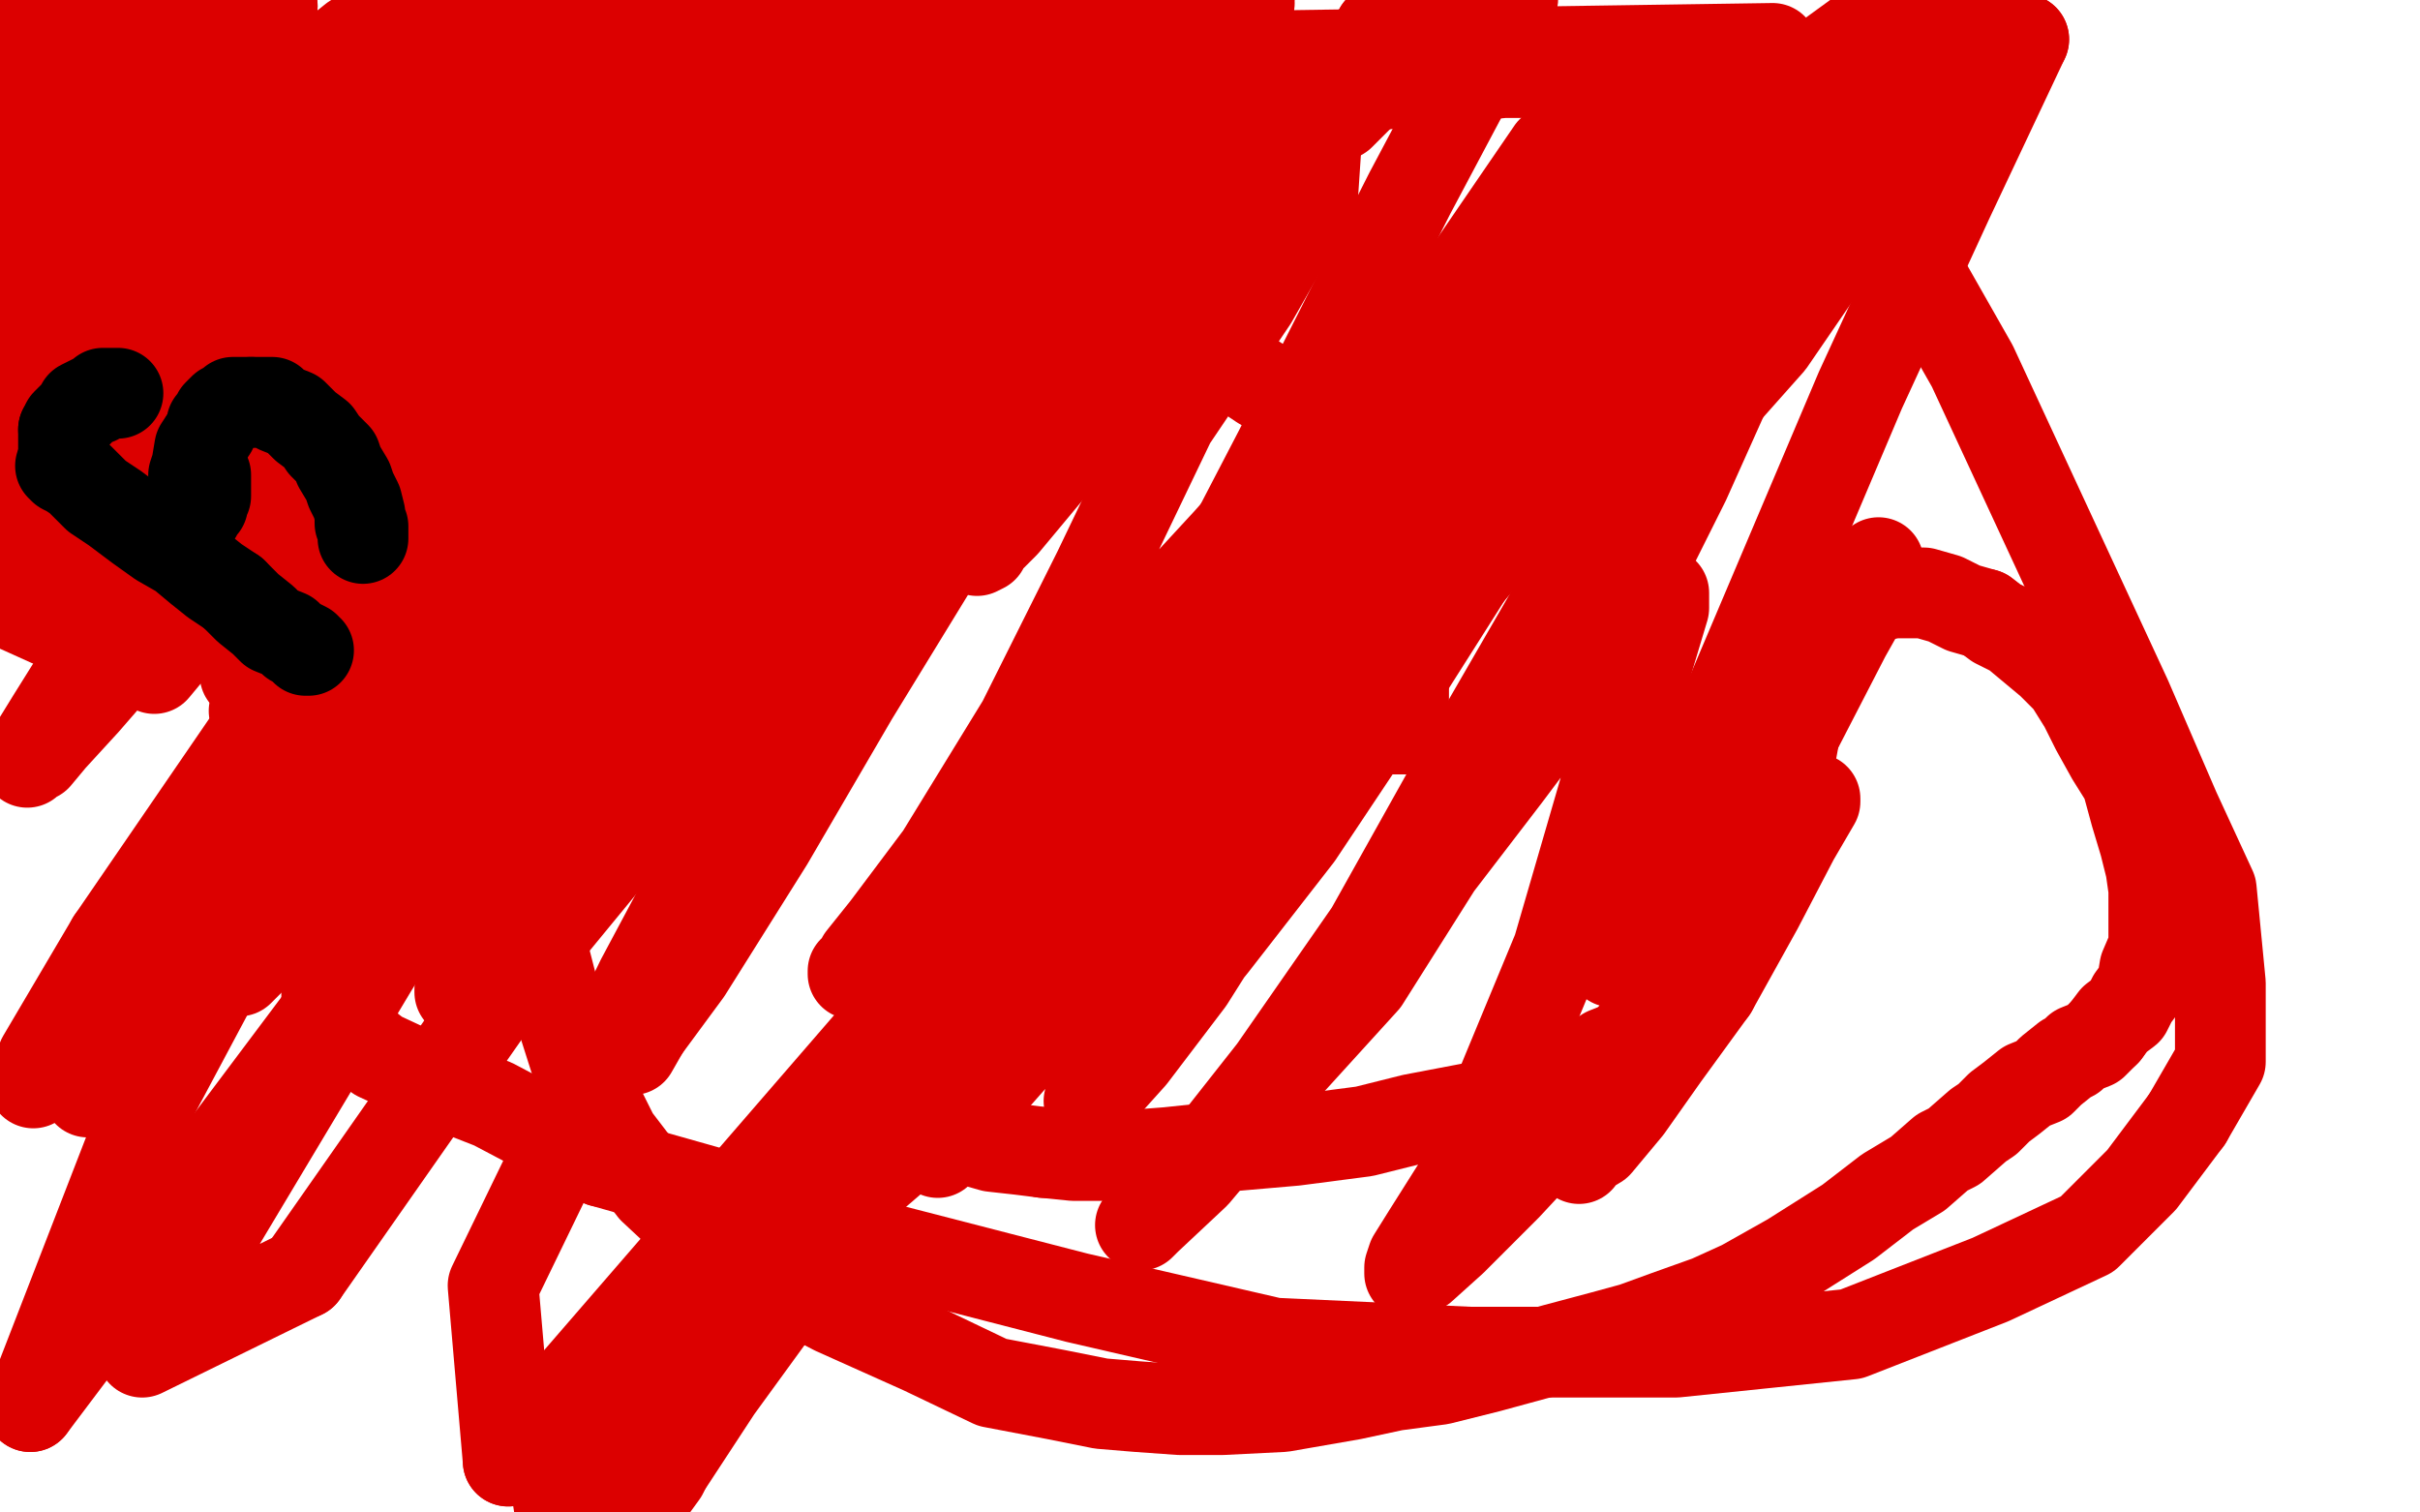
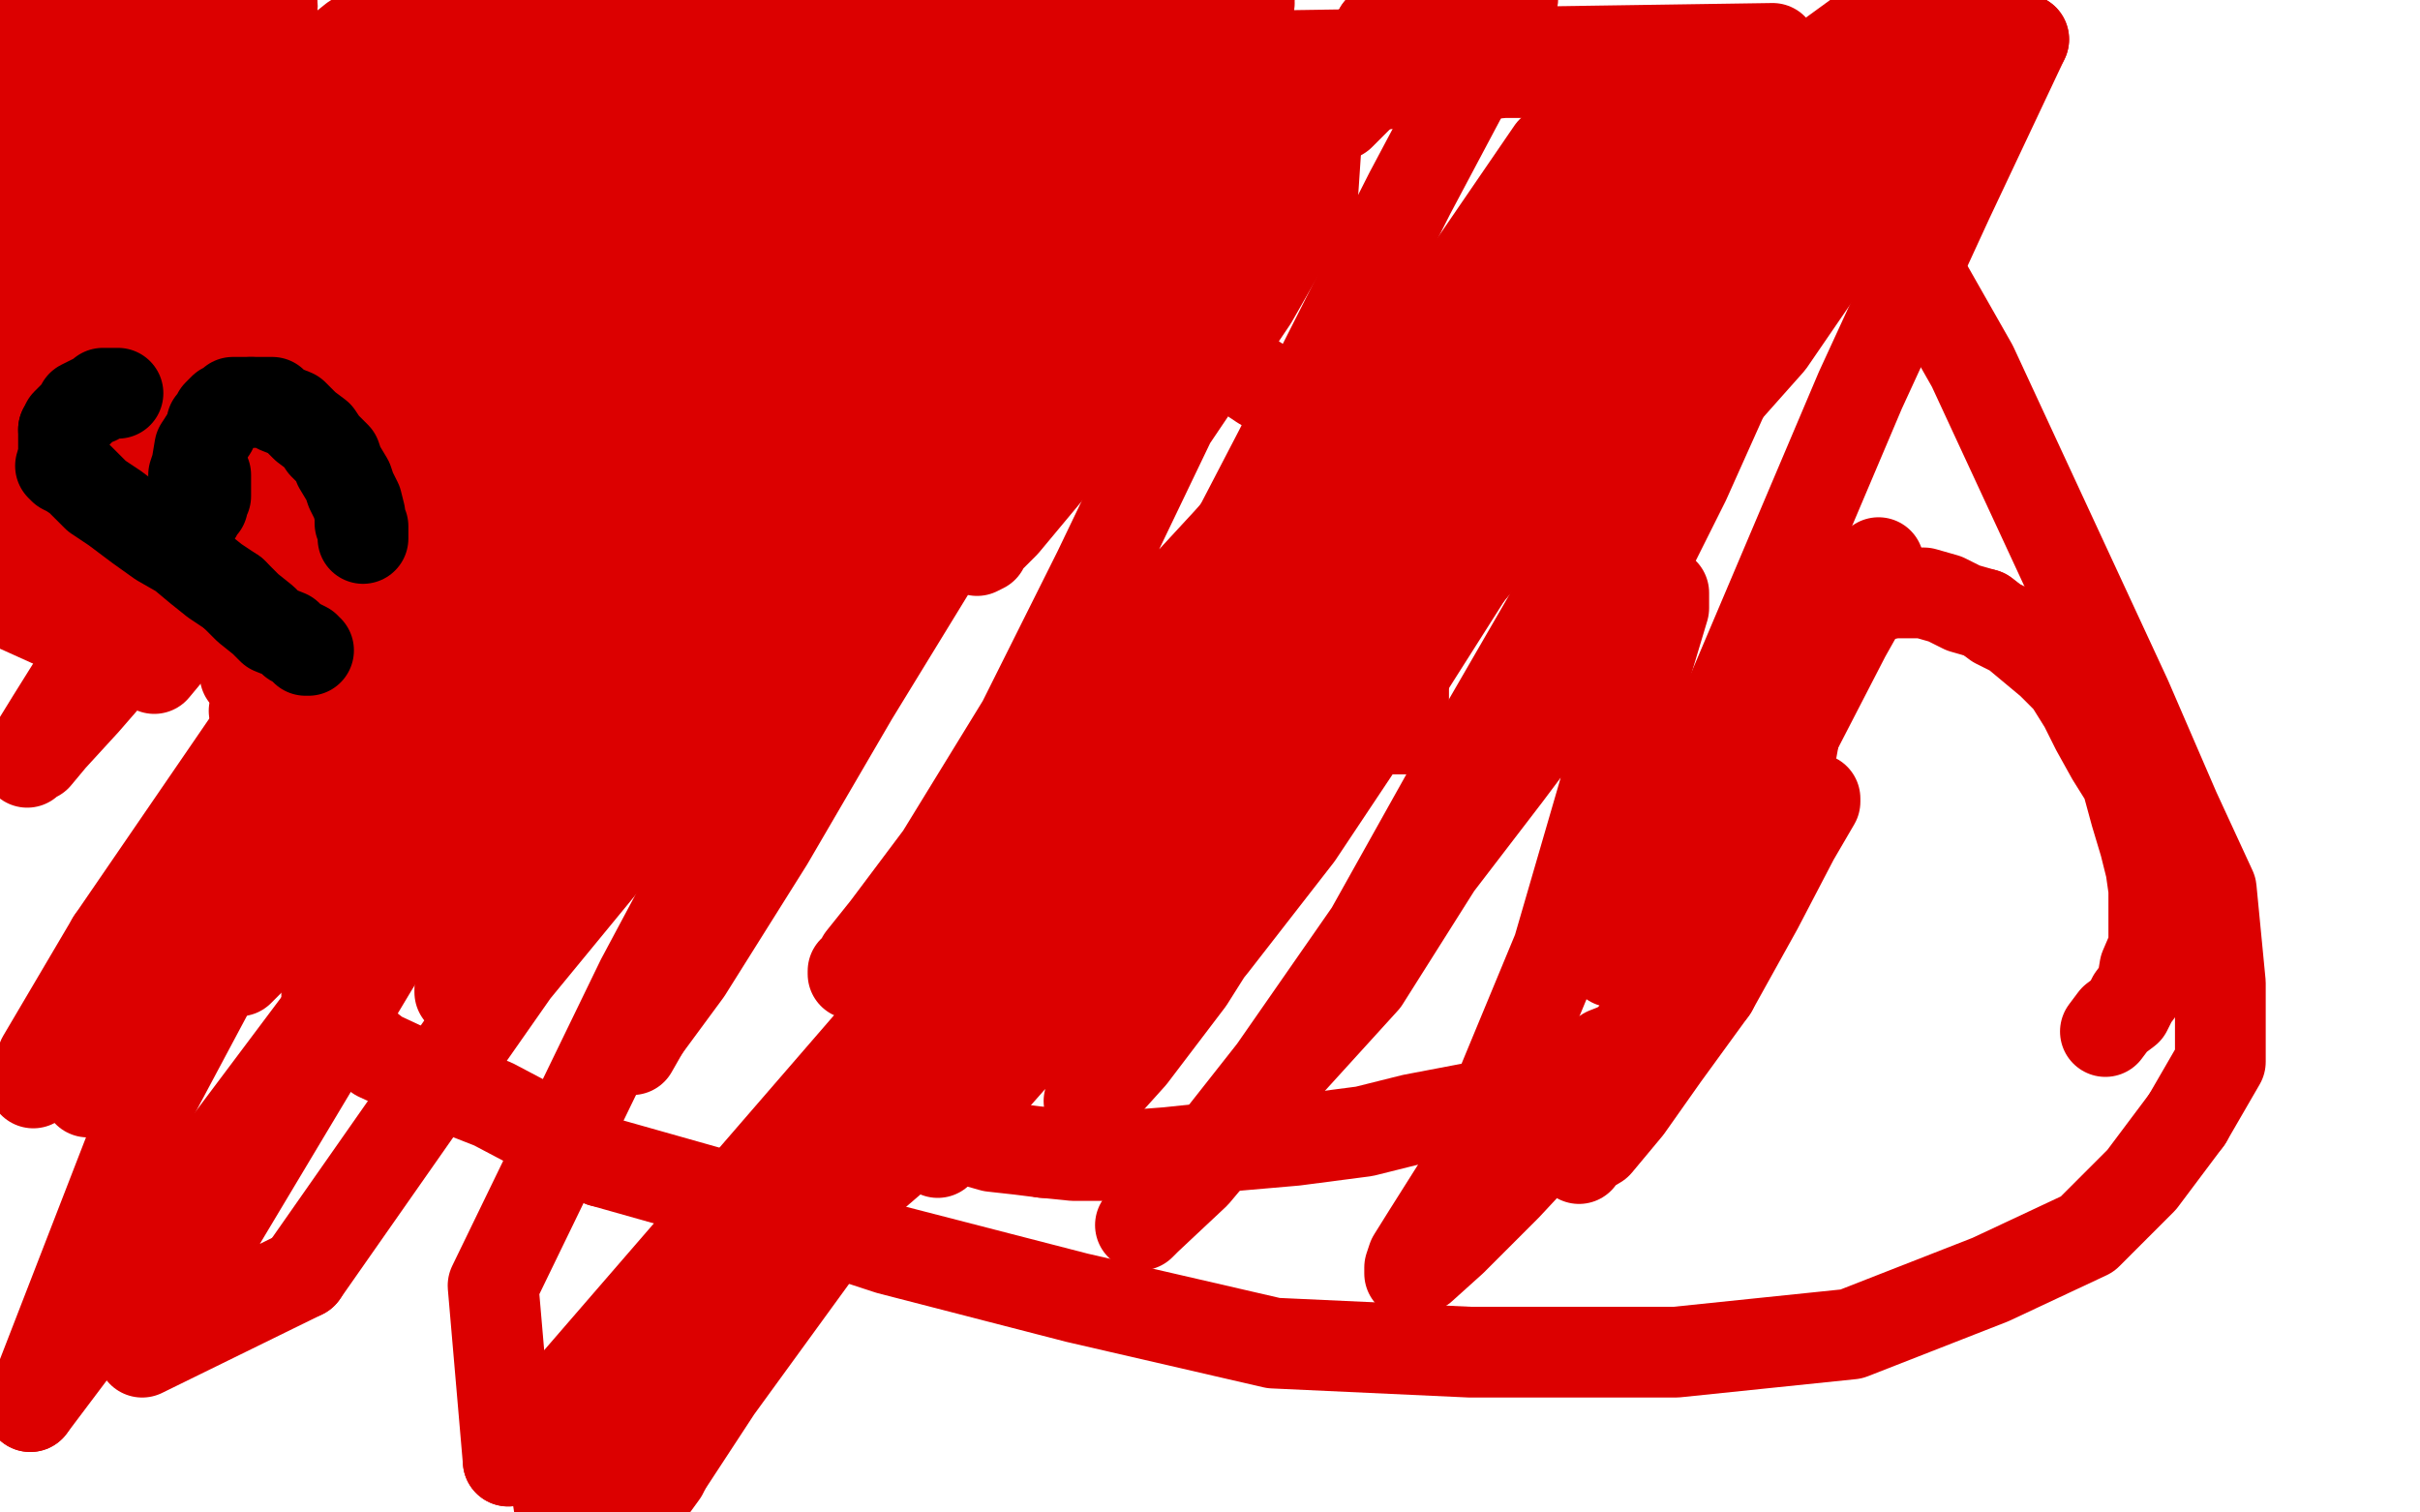
<svg xmlns="http://www.w3.org/2000/svg" width="800" height="500" version="1.1" style="stroke-antialiasing: false">
  <desc>This SVG has been created on https://colorillo.com/</desc>
  <rect x="0" y="0" width="800" height="500" style="fill: rgb(255,255,255); stroke-width:0" />
  <polyline points="98,159 98,158 98,157 98,156 98,155 99,154 99,153 100,153" style="fill: none; stroke: #dc0000; stroke-width: 30; stroke-linejoin: round; stroke-linecap: round; stroke-antialiasing: false; stroke-antialias: 0; opacity: 1.0" />
  <polyline points="99,159 98,159 98,159" style="fill: none; stroke: #dc0000; stroke-width: 30; stroke-linejoin: round; stroke-linecap: round; stroke-antialiasing: false; stroke-antialias: 0; opacity: 1.0" />
  <polyline points="100,153 100,152 101,151 101,150 102,149 103,148 104,146 105,146 106,145 107,144 108,142 110,142 111,140 112,140 114,138 117,136 119,134 121,132 123,130 127,128" style="fill: none; stroke: #dc0000; stroke-width: 30; stroke-linejoin: round; stroke-linecap: round; stroke-antialiasing: false; stroke-antialias: 0; opacity: 1.0" />
  <polyline points="146,114 148,113 150,111 154,110 156,108 161,106 171,104 183,101 193,98 201,97 209,96 214,95" style="fill: none; stroke: #dc0000; stroke-width: 30; stroke-linejoin: round; stroke-linecap: round; stroke-antialiasing: false; stroke-antialias: 0; opacity: 1.0" />
  <polyline points="251,93 256,93 266,93 275,93 284,93 294,94 302,94 309,95 316,96 320,97 324,97 331,99" style="fill: none; stroke: #dc0000; stroke-width: 30; stroke-linejoin: round; stroke-linecap: round; stroke-antialiasing: false; stroke-antialias: 0; opacity: 1.0" />
  <polyline points="331,99 338,100 342,101 347,102 352,103 358,104 365,107 376,110 383,112 390,114 395,116 398,117" style="fill: none; stroke: #dc0000; stroke-width: 30; stroke-linejoin: round; stroke-linecap: round; stroke-antialiasing: false; stroke-antialias: 0; opacity: 1.0" />
  <polyline points="214,95 219,95 224,94 227,93 230,93 233,93 236,93 238,93 241,93 245,93 248,93 251,93" style="fill: none; stroke: #dc0000; stroke-width: 30; stroke-linejoin: round; stroke-linecap: round; stroke-antialiasing: false; stroke-antialias: 0; opacity: 1.0" />
  <polyline points="398,117 405,120 411,123 417,127 422,130 428,135 433,140 435,144 439,147 442,151 444,156 447,163" style="fill: none; stroke: #dc0000; stroke-width: 30; stroke-linejoin: round; stroke-linecap: round; stroke-antialiasing: false; stroke-antialias: 0; opacity: 1.0" />
  <polyline points="464,241 463,241 462,241 461,241 460,241 459,241 458,241 457,241 456,241" style="fill: none; stroke: #dc0000; stroke-width: 30; stroke-linejoin: round; stroke-linecap: round; stroke-antialiasing: false; stroke-antialias: 0; opacity: 1.0" />
  <polyline points="461,201 461,204 462,209 462,212 463,220 464,226 464,231 464,235 464,239 464,241" style="fill: none; stroke: #dc0000; stroke-width: 30; stroke-linejoin: round; stroke-linecap: round; stroke-antialiasing: false; stroke-antialias: 0; opacity: 1.0" />
  <polyline points="456,241 455,241 454,241 453,241 452,241 451,241 450,241 447,241" style="fill: none; stroke: #dc0000; stroke-width: 30; stroke-linejoin: round; stroke-linecap: round; stroke-antialiasing: false; stroke-antialias: 0; opacity: 1.0" />
  <polyline points="447,163 450,169 453,173 454,178 456,182 457,185 457,188 459,192 460,195 461,197 461,199 461,201" style="fill: none; stroke: #dc0000; stroke-width: 30; stroke-linejoin: round; stroke-linecap: round; stroke-antialiasing: false; stroke-antialias: 0; opacity: 1.0" />
  <polyline points="447,241 445,241 444,242 443,242 440,242 439,242 438,242 436,242 434,243 432,243 430,243 429,244 427,245 425,245 424,246 423,246 422,246 421,246 420,247 419,247 417,247 415,249 414,250 412,251 410,252 409,252 407,253 406,253 405,255 403,255 401,256 399,257 397,259 395,260 392,260 391,261 390,263 387,263 386,264 384,265 382,267 378,269 373,272" style="fill: none; stroke: #dc0000; stroke-width: 30; stroke-linejoin: round; stroke-linecap: round; stroke-antialiasing: false; stroke-antialias: 0; opacity: 1.0" />
  <polyline points="328,303 327,305 325,307 322,311 321,312 318,313 317,315 315,318 313,320 312,322 309,323 307,326" style="fill: none; stroke: #dc0000; stroke-width: 30; stroke-linejoin: round; stroke-linecap: round; stroke-antialiasing: false; stroke-antialias: 0; opacity: 1.0" />
  <polyline points="351,286 350,286 347,288 346,289 344,290 342,291 340,292 339,294 337,295 333,298 331,301 328,303" style="fill: none; stroke: #dc0000; stroke-width: 30; stroke-linejoin: round; stroke-linecap: round; stroke-antialiasing: false; stroke-antialias: 0; opacity: 1.0" />
  <polyline points="307,326 305,329 303,331 302,333 298,338 297,340 294,342 294,344 292,346 291,349 288,352 287,353" style="fill: none; stroke: #dc0000; stroke-width: 30; stroke-linejoin: round; stroke-linecap: round; stroke-antialiasing: false; stroke-antialias: 0; opacity: 1.0" />
  <polyline points="127,128 129,126 131,125 132,123 135,122 136,121 138,120 141,118 142,117 143,116 146,115 146,114" style="fill: none; stroke: #dc0000; stroke-width: 30; stroke-linejoin: round; stroke-linecap: round; stroke-antialiasing: false; stroke-antialias: 0; opacity: 1.0" />
  <polyline points="373,272 370,275 368,276 364,278 363,279 362,280 359,281 357,282 356,283 354,284 352,285 351,286" style="fill: none; stroke: #dc0000; stroke-width: 30; stroke-linejoin: round; stroke-linecap: round; stroke-antialiasing: false; stroke-antialias: 0; opacity: 1.0" />
  <polyline points="500,362 513,358 521,355 531,348 541,344 548,339 555,334 561,329 565,323 569,317 574,309 579,298" style="fill: none; stroke: #dc0000; stroke-width: 30; stroke-linejoin: round; stroke-linecap: round; stroke-antialiasing: false; stroke-antialias: 0; opacity: 1.0" />
  <polyline points="287,353 285,355 285,357 284,357 283,358 283,360 287,361 292,364 297,367 303,369 308,371 314,374 321,377 328,379 337,380 345,381" style="fill: none; stroke: #dc0000; stroke-width: 30; stroke-linejoin: round; stroke-linecap: round; stroke-antialiasing: false; stroke-antialias: 0; opacity: 1.0" />
  <polyline points="579,298 584,282 588,266 591,255 593,244 595,233 599,225 601,219 603,213 606,209 608,205 611,202" style="fill: none; stroke: #dc0000; stroke-width: 30; stroke-linejoin: round; stroke-linecap: round; stroke-antialiasing: false; stroke-antialias: 0; opacity: 1.0" />
  <polyline points="345,381 355,382 363,382 373,382 386,381 405,379 428,377 451,374 467,370 488,366 500,362" style="fill: none; stroke: #dc0000; stroke-width: 30; stroke-linejoin: round; stroke-linecap: round; stroke-antialiasing: false; stroke-antialias: 0; opacity: 1.0" />
  <polyline points="656,203 660,206 666,209 672,214 678,219 684,225 689,233 693,241 698,250 703,258 706,269 709,279 711,287 712,294 712,301 712,305 712,313 709,320 708,326 705,330 703,334 699,337 696,341" style="fill: none; stroke: #dc0000; stroke-width: 30; stroke-linejoin: round; stroke-linecap: round; stroke-antialiasing: false; stroke-antialias: 0; opacity: 1.0" />
  <polyline points="611,202 614,200 615,199 618,198 621,197 626,196 629,196 633,196 636,196 643,198 649,201 656,203" style="fill: none; stroke: #dc0000; stroke-width: 30; stroke-linejoin: round; stroke-linecap: round; stroke-antialiasing: false; stroke-antialias: 0; opacity: 1.0" />
-   <polyline points="696,341 692,345 687,347 685,349 683,350 678,354 675,357 670,359 665,363 661,366 657,370 654,372 646,379 642,381 634,388 624,394 611,404 592,416 576,425 565,430 551,435 540,439 529,442 514,446 492,452 476,456 461,458 447,461 424,465 404,466 390,466 376,465 364,464 349,461 328,457 305,446 276,433 245,417 231,407 216,393 203,376 190,350 183,328 174,293 171,265 171,221 180,171 198,119 218,67 248,21" style="fill: none; stroke: #dc0000; stroke-width: 30; stroke-linejoin: round; stroke-linecap: round; stroke-antialiasing: false; stroke-antialias: 0; opacity: 1.0" />
  <polyline points="168,215 208,175 268,128 322,92 370,62 418,38 456,28 497,24 519,24 538,27 545,32 552,42" style="fill: none; stroke: #dc0000; stroke-width: 30; stroke-linejoin: round; stroke-linecap: round; stroke-antialiasing: false; stroke-antialias: 0; opacity: 1.0" />
  <polyline points="199,384 163,365 140,356 125,349 116,342 110,336 108,330 108,318 109,303 118,283 135,254 168,215" style="fill: none; stroke: #dc0000; stroke-width: 30; stroke-linejoin: round; stroke-linecap: round; stroke-antialiasing: false; stroke-antialias: 0; opacity: 1.0" />
  <polyline points="723,370 708,390 690,408 658,423 612,441 554,447 486,447 421,444 356,429 294,413 245,397 199,384" style="fill: none; stroke: #dc0000; stroke-width: 30; stroke-linejoin: round; stroke-linecap: round; stroke-antialiasing: false; stroke-antialias: 0; opacity: 1.0" />
  <polyline points="248,21 586,16 623,70 652,121 703,231 719,268 731,294 734,325 734,339 734,351 723,370" style="fill: none; stroke: #dc0000; stroke-width: 30; stroke-linejoin: round; stroke-linecap: round; stroke-antialiasing: false; stroke-antialias: 0; opacity: 1.0" />
  <polyline points="552,42 554,54 552,75 537,114 517,153 478,198 439,237 385,298 323,359 266,408 216,448 183,486" style="fill: none; stroke: #dc0000; stroke-width: 30; stroke-linejoin: round; stroke-linecap: round; stroke-antialiasing: false; stroke-antialias: 0; opacity: 1.0" />
  <polyline points="543,25 544,24 540,27 525,47 487,91 444,148 384,225 321,324 277,404 237,459 218,488" style="fill: none; stroke: #dc0000; stroke-width: 30; stroke-linejoin: round; stroke-linecap: round; stroke-antialiasing: false; stroke-antialias: 0; opacity: 1.0" />
  <polyline points="183,486 185,499 326,335 376,267 437,189 485,118 519,62 537,37 542,27 543,25" style="fill: none; stroke: #dc0000; stroke-width: 30; stroke-linejoin: round; stroke-linecap: round; stroke-antialiasing: false; stroke-antialias: 0; opacity: 1.0" />
  <polyline points="218,488 211,498 219,487 246,429 290,354 339,278 397,200 463,123 513,50 550,18 512,63 468,117 437,158 408,197 383,225 375,234 372,236 371,238 384,224 407,201 451,165 496,124 554,75 593,35 625,4" style="fill: none; stroke: #dc0000; stroke-width: 30; stroke-linejoin: round; stroke-linecap: round; stroke-antialiasing: false; stroke-antialias: 0; opacity: 1.0" />
  <polyline points="299,163 244,231 170,321 100,421" style="fill: none; stroke: #dc0000; stroke-width: 30; stroke-linejoin: round; stroke-linecap: round; stroke-antialiasing: false; stroke-antialias: 0; opacity: 1.0" />
  <polyline points="168,483 163,425 212,324 259,236 308,163 337,120 347,106 350,101 352,100 351,101 335,117 299,163" style="fill: none; stroke: #dc0000; stroke-width: 30; stroke-linejoin: round; stroke-linecap: round; stroke-antialiasing: false; stroke-antialias: 0; opacity: 1.0" />
  <polyline points="625,4 570,44 496,104 168,483" style="fill: none; stroke: #dc0000; stroke-width: 30; stroke-linejoin: round; stroke-linecap: round; stroke-antialiasing: false; stroke-antialias: 0; opacity: 1.0" />
  <polyline points="289,57 307,83 225,181 146,284 71,384 10,465" style="fill: none; stroke: #dc0000; stroke-width: 30; stroke-linejoin: round; stroke-linecap: round; stroke-antialiasing: false; stroke-antialias: 0; opacity: 1.0" />
  <polyline points="100,421 47,447 123,320 205,186 289,57" style="fill: none; stroke: #dc0000; stroke-width: 30; stroke-linejoin: round; stroke-linecap: round; stroke-antialiasing: false; stroke-antialias: 0; opacity: 1.0" />
  <polyline points="37,311 85,241 152,144 220,39 323,2 258,81 195,163 143,238 103,295 87,313 81,319 79,321 84,311 110,269 153,199 213,105 275,8 291,32 225,117 161,201 103,272 58,332 38,352 31,359 30,361 29,361 31,352 44,321" style="fill: none; stroke: #dc0000; stroke-width: 30; stroke-linejoin: round; stroke-linecap: round; stroke-antialiasing: false; stroke-antialias: 0; opacity: 1.0" />
  <polyline points="215,24 51,221 0,198 44,126 85,61" style="fill: none; stroke: #dc0000; stroke-width: 30; stroke-linejoin: round; stroke-linecap: round; stroke-antialiasing: false; stroke-antialias: 0; opacity: 1.0" />
  <polyline points="44,321 80,265 124,190 169,110 212,40 215,24" style="fill: none; stroke: #dc0000; stroke-width: 30; stroke-linejoin: round; stroke-linecap: round; stroke-antialiasing: false; stroke-antialias: 0; opacity: 1.0" />
  <polyline points="85,61 127,8 102,41 74,72 39,109 18,132 6,141 3,144 0,146 1,138 17,115 39,80 59,45 83,10 86,16" style="fill: none; stroke: #dc0000; stroke-width: 30; stroke-linejoin: round; stroke-linecap: round; stroke-antialiasing: false; stroke-antialias: 0; opacity: 1.0" />
  <polyline points="16,145 34,129 56,106 79,82 96,70 106,63 109,62 111,61 111,65 106,79 97,97" style="fill: none; stroke: #dc0000; stroke-width: 30; stroke-linejoin: round; stroke-linecap: round; stroke-antialiasing: false; stroke-antialias: 0; opacity: 1.0" />
  <polyline points="86,16 39,84 16,112 1,139 0,160 16,145" style="fill: none; stroke: #dc0000; stroke-width: 30; stroke-linejoin: round; stroke-linecap: round; stroke-antialiasing: false; stroke-antialias: 0; opacity: 1.0" />
  <polyline points="97,97 83,119 71,140 62,160 57,173 53,179 52,180 51,181 53,178 62,169" style="fill: none; stroke: #dc0000; stroke-width: 30; stroke-linejoin: round; stroke-linecap: round; stroke-antialiasing: false; stroke-antialias: 0; opacity: 1.0" />
  <polyline points="10,465 48,367 104,262 179,149 244,42 274,0 211,79 147,163 89,239 43,312 21,344 13,354 11,358 14,350 37,311" style="fill: none; stroke: #dc0000; stroke-width: 30; stroke-linejoin: round; stroke-linecap: round; stroke-antialiasing: false; stroke-antialias: 0; opacity: 1.0" />
  <polyline points="62,169 75,155 87,144 98,132 107,126 110,123 112,121 112,126 105,138 88,158 67,186 48,209 28,232 17,244 12,250 9,251 9,252 9,251 17,238 37,206 64,163" style="fill: none; stroke: #dc0000; stroke-width: 30; stroke-linejoin: round; stroke-linecap: round; stroke-antialiasing: false; stroke-antialias: 0; opacity: 1.0" />
  <polyline points="135,62 122,77 111,89 102,98 98,101 96,104 95,104 95,103 101,94 111,82 128,62" style="fill: none; stroke: #dc0000; stroke-width: 30; stroke-linejoin: round; stroke-linecap: round; stroke-antialiasing: false; stroke-antialias: 0; opacity: 1.0" />
  <polyline points="96,129 75,159 59,177 49,186 45,191 43,192 45,187 56,168 75,138 106,97" style="fill: none; stroke: #dc0000; stroke-width: 30; stroke-linejoin: round; stroke-linecap: round; stroke-antialiasing: false; stroke-antialias: 0; opacity: 1.0" />
  <polyline points="64,163 91,122 123,79 142,56 156,41 161,36 163,34 164,34 163,34 158,38 148,48 135,62" style="fill: none; stroke: #dc0000; stroke-width: 30; stroke-linejoin: round; stroke-linecap: round; stroke-antialiasing: false; stroke-antialias: 0; opacity: 1.0" />
  <polyline points="128,62 138,52 150,40 156,35 162,33 163,32 163,33 163,38 155,49 145,68 120,96 96,129" style="fill: none; stroke: #dc0000; stroke-width: 30; stroke-linejoin: round; stroke-linecap: round; stroke-antialiasing: false; stroke-antialias: 0; opacity: 1.0" />
  <polyline points="106,97 125,67 146,42 161,27 171,18 175,14 176,13 177,13 176,17 169,22 164,28 159,34 157,38 154,39 154,40 154,39 157,34 161,26 169,17 178,7 189,1 178,17 162,39 144,64 135,75 127,87 124,91 122,93 122,92" style="fill: none; stroke: #dc0000; stroke-width: 30; stroke-linejoin: round; stroke-linecap: round; stroke-antialiasing: false; stroke-antialias: 0; opacity: 1.0" />
  <polyline points="227,2 242,3 235,12 226,21 221,26 218,29 216,30 216,31 216,30 219,25 224,19 231,11 237,4 239,4 223,19 204,39 180,63 165,78 152,91 142,100 136,105 133,107 131,108 130,108 129,108 129,104 133,93 140,76 148,59 155,44 159,34 163,28 164,26 165,24 162,26 153,35 139,47 119,66 98,87 80,103 65,115 59,121 56,124 54,125 53,125 53,123 55,116 61,101 67,89 71,79 74,75 74,71 75,71 75,70 76,70" style="fill: none; stroke: #dc0000; stroke-width: 30; stroke-linejoin: round; stroke-linecap: round; stroke-antialiasing: false; stroke-antialias: 0; opacity: 1.0" />
-   <polyline points="79,44 83,34 87,28 89,25 90,23 90,22 89,27 83,38 76,48 63,63" style="fill: none; stroke: #dc0000; stroke-width: 30; stroke-linejoin: round; stroke-linecap: round; stroke-antialiasing: false; stroke-antialias: 0; opacity: 1.0" />
  <polyline points="76,70 75,70 73,71 72,72 71,72 71,71 71,66 74,56 79,44" style="fill: none; stroke: #dc0000; stroke-width: 30; stroke-linejoin: round; stroke-linecap: round; stroke-antialiasing: false; stroke-antialias: 0; opacity: 1.0" />
  <polyline points="192,4 214,10 205,22 197,31 192,39 190,42 188,43 188,44 190,40 200,31" style="fill: none; stroke: #dc0000; stroke-width: 30; stroke-linejoin: round; stroke-linecap: round; stroke-antialiasing: false; stroke-antialias: 0; opacity: 1.0" />
  <polyline points="122,92 126,85 136,68 152,48 174,23 192,4" style="fill: none; stroke: #dc0000; stroke-width: 30; stroke-linejoin: round; stroke-linecap: round; stroke-antialiasing: false; stroke-antialias: 0; opacity: 1.0" />
  <polyline points="63,63 52,78 45,84 42,88 40,90 42,87 48,79 56,68 64,55 72,45 79,36 82,31 85,29 86,28 87,27 85,31 77,41 72,48" style="fill: none; stroke: #dc0000; stroke-width: 30; stroke-linejoin: round; stroke-linecap: round; stroke-antialiasing: false; stroke-antialias: 0; opacity: 1.0" />
  <polyline points="200,31 214,17 227,2" style="fill: none; stroke: #dc0000; stroke-width: 30; stroke-linejoin: round; stroke-linecap: round; stroke-antialiasing: false; stroke-antialias: 0; opacity: 1.0" />
  <polyline points="72,48 63,60 53,70 42,81 34,90 28,98 25,100 23,103 22,103 22,98" style="fill: none; stroke: #dc0000; stroke-width: 30; stroke-linejoin: round; stroke-linecap: round; stroke-antialiasing: false; stroke-antialias: 0; opacity: 1.0" />
  <polyline points="68,2 69,2 69,5 66,12 59,25 53,35 44,52 34,66 24,80 17,88 14,94 12,98" style="fill: none; stroke: #dc0000; stroke-width: 30; stroke-linejoin: round; stroke-linecap: round; stroke-antialiasing: false; stroke-antialias: 0; opacity: 1.0" />
  <polyline points="22,98 25,88 33,73 40,56 46,41 52,30 57,21 60,13 64,7 67,3 68,2" style="fill: none; stroke: #dc0000; stroke-width: 30; stroke-linejoin: round; stroke-linecap: round; stroke-antialiasing: false; stroke-antialias: 0; opacity: 1.0" />
  <polyline points="12,98 11,99 10,100" style="fill: none; stroke: #dc0000; stroke-width: 30; stroke-linejoin: round; stroke-linecap: round; stroke-antialiasing: false; stroke-antialias: 0; opacity: 1.0" />
  <polyline points="36,17 38,15 39,14 39,15 37,17 35,21 30,28 24,38 18,45 12,56 6,65 1,73" style="fill: none; stroke: #dc0000; stroke-width: 30; stroke-linejoin: round; stroke-linecap: round; stroke-antialiasing: false; stroke-antialias: 0; opacity: 1.0" />
  <polyline points="1,73 4,51 17,25 31,1 21,8 16,18 8,24 3,30 0,29 3,24 7,16 13,5 12,9 3,19" style="fill: none; stroke: #dc0000; stroke-width: 30; stroke-linejoin: round; stroke-linecap: round; stroke-antialiasing: false; stroke-antialias: 0; opacity: 1.0" />
  <polyline points="3,19 1,4 10,0 8,6 7,12 5,22 3,34 1,45 0,54 0,75 1,77 6,78 13,77 27,69 52,53 87,25" style="fill: none; stroke: #dc0000; stroke-width: 30; stroke-linejoin: round; stroke-linecap: round; stroke-antialiasing: false; stroke-antialias: 0; opacity: 1.0" />
  <polyline points="87,25 161,4 154,14 147,24 140,34 133,41 128,46 126,48 125,49 124,49" style="fill: none; stroke: #dc0000; stroke-width: 30; stroke-linejoin: round; stroke-linecap: round; stroke-antialiasing: false; stroke-antialias: 0; opacity: 1.0" />
  <polyline points="10,100 9,100 9,98 10,91 12,79 17,63 22,49 25,38 31,28 35,22 36,17" style="fill: none; stroke: #dc0000; stroke-width: 30; stroke-linejoin: round; stroke-linecap: round; stroke-antialiasing: false; stroke-antialias: 0; opacity: 1.0" />
  <polyline points="124,49 127,44 132,36 139,24 146,13 152,3" style="fill: none; stroke: #dc0000; stroke-width: 30; stroke-linejoin: round; stroke-linecap: round; stroke-antialiasing: false; stroke-antialias: 0; opacity: 1.0" />
  <polyline points="118,13 117,13 112,17 106,27 98,39 86,54 80,63 73,69 71,72 69,74 68,74" style="fill: none; stroke: #dc0000; stroke-width: 30; stroke-linejoin: round; stroke-linecap: round; stroke-antialiasing: false; stroke-antialias: 0; opacity: 1.0" />
  <polyline points="64,28 64,29 63,29 63,30 62,30 61,30" style="fill: none; stroke: #dc0000; stroke-width: 30; stroke-linejoin: round; stroke-linecap: round; stroke-antialiasing: false; stroke-antialias: 0; opacity: 1.0" />
  <polyline points="152,3 138,17 132,23 126,30 122,32 120,34 119,34 119,35 118,35 118,34 118,31 118,28 118,25 118,22 118,19 118,17 118,15 118,14 118,13" style="fill: none; stroke: #dc0000; stroke-width: 30; stroke-linejoin: round; stroke-linecap: round; stroke-antialiasing: false; stroke-antialias: 0; opacity: 1.0" />
  <polyline points="59,3 59,4 58,7 57,13 56,17 54,22 54,26 52,30 52,33 50,36 49,37 49,39 49,41 48,41 48,42 48,41 48,38 50,33 53,25 55,20 56,15 58,11 59,8 59,7" style="fill: none; stroke: #dc0000; stroke-width: 30; stroke-linejoin: round; stroke-linecap: round; stroke-antialiasing: false; stroke-antialias: 0; opacity: 1.0" />
  <polyline points="59,7 57,14 54,20 52,31 47,46 40,66 32,91 27,110 25,123 22,135 20,146 19,156 19,162 19,169 19,175 21,181 23,184 26,186 29,186 35,184 45,175 58,157 75,131" style="fill: none; stroke: #dc0000; stroke-width: 30; stroke-linejoin: round; stroke-linecap: round; stroke-antialiasing: false; stroke-antialias: 0; opacity: 1.0" />
  <polyline points="75,131 97,96 119,61 143,25 158,6 168,9 155,35" style="fill: none; stroke: #dc0000; stroke-width: 30; stroke-linejoin: round; stroke-linecap: round; stroke-antialiasing: false; stroke-antialias: 0; opacity: 1.0" />
  <polyline points="61,30 61,29 60,27 59,22 59,17 59,13 59,9 59,7 59,5 59,4 59,3" style="fill: none; stroke: #dc0000; stroke-width: 30; stroke-linejoin: round; stroke-linecap: round; stroke-antialiasing: false; stroke-antialias: 0; opacity: 1.0" />
  <polyline points="68,74 68,71 70,57 75,40 84,19 90,2" style="fill: none; stroke: #dc0000; stroke-width: 30; stroke-linejoin: round; stroke-linecap: round; stroke-antialiasing: false; stroke-antialias: 0; opacity: 1.0" />
  <polyline points="99,282 99,283 99,282 104,274 111,260 127,238 151,202 174,165 200,129 221,99 235,84" style="fill: none; stroke: #dc0000; stroke-width: 30; stroke-linejoin: round; stroke-linecap: round; stroke-antialiasing: false; stroke-antialias: 0; opacity: 1.0" />
-   <polyline points="225,31 224,36 220,47 207,66 191,100 168,142 147,184 129,216 113,250 105,270 100,279 99,282" style="fill: none; stroke: #dc0000; stroke-width: 30; stroke-linejoin: round; stroke-linecap: round; stroke-antialiasing: false; stroke-antialias: 0; opacity: 1.0" />
  <polyline points="174,271 163,297 156,314 154,322 153,326 152,328 152,327 156,321 166,309 187,284 213,246" style="fill: none; stroke: #dc0000; stroke-width: 30; stroke-linejoin: round; stroke-linecap: round; stroke-antialiasing: false; stroke-antialias: 0; opacity: 1.0" />
  <polyline points="235,84 241,77 245,75 246,74 246,77 242,91 235,113 222,149 209,195 190,234 174,271" style="fill: none; stroke: #dc0000; stroke-width: 30; stroke-linejoin: round; stroke-linecap: round; stroke-antialiasing: false; stroke-antialias: 0; opacity: 1.0" />
  <polyline points="302,143 283,182 266,224 246,268 226,308 214,334 211,342 210,345 209,347 213,340" style="fill: none; stroke: #dc0000; stroke-width: 30; stroke-linejoin: round; stroke-linecap: round; stroke-antialiasing: false; stroke-antialias: 0; opacity: 1.0" />
  <polyline points="90,2 84,1 77,10 73,17 68,23 66,25 65,27 65,28 64,28" style="fill: none; stroke: #dc0000; stroke-width: 30; stroke-linejoin: round; stroke-linecap: round; stroke-antialiasing: false; stroke-antialias: 0; opacity: 1.0" />
  <polyline points="83,219 91,206 105,187 125,152 151,117 172,89 192,61 209,44 219,36 224,32 225,31" style="fill: none; stroke: #dc0000; stroke-width: 30; stroke-linejoin: round; stroke-linecap: round; stroke-antialiasing: false; stroke-antialias: 0; opacity: 1.0" />
  <polyline points="155,35 143,66 128,99 114,133 103,161 93,189 86,209 83,218 82,221 81,223 83,219" style="fill: none; stroke: #dc0000; stroke-width: 30; stroke-linejoin: round; stroke-linecap: round; stroke-antialiasing: false; stroke-antialias: 0; opacity: 1.0" />
  <polyline points="213,246 236,203 260,171 280,145 297,125 306,116 311,111 312,111 311,121 302,143" style="fill: none; stroke: #dc0000; stroke-width: 30; stroke-linejoin: round; stroke-linecap: round; stroke-antialiasing: false; stroke-antialias: 0; opacity: 1.0" />
  <polyline points="213,340 227,321 254,278 282,230 312,181 352,127 388,85 410,60 424,49 431,45 434,45 435,45 435,49 434,64 414,99 387,139 363,189 338,239 311,283 293,307 285,317 284,320 282,321 282,322 287,318 303,300 324,272 352,239 382,205 406,179 422,161 430,154 432,152" style="fill: none; stroke: #dc0000; stroke-width: 30; stroke-linejoin: round; stroke-linecap: round; stroke-antialiasing: false; stroke-antialias: 0; opacity: 1.0" />
  <polyline points="322,365 314,376 310,380 310,381 310,380 322,364 352,330 380,290 413,246 451,192 482,151 506,118 519,101 524,94 526,91 527,91 526,99 514,120 495,160 470,203 444,245 417,286 393,324 374,349 365,359 362,362 360,364 364,360 376,343 401,312 429,276 459,231 492,179 519,141 546,98 571,67 583,55 587,51 588,50 589,50 588,53 573,79 550,122 523,185 486,249 453,308 421,354 395,387 382,400 378,404 377,405 379,403 395,388 421,357 451,324 475,286 498,256 519,228 532,211 541,202 549,197 550,196 550,201 544,221 531,259 515,314 498,355 484,389 472,408 467,416 466,419 466,421 470,419 480,410 498,392 525,363 549,330" style="fill: none; stroke: #dc0000; stroke-width: 30; stroke-linejoin: round; stroke-linecap: round; stroke-antialiasing: false; stroke-antialias: 0; opacity: 1.0" />
  <polyline points="566,327 550,349 538,366 528,378 523,381 522,383 527,374 540,356" style="fill: none; stroke: #dc0000; stroke-width: 30; stroke-linejoin: round; stroke-linecap: round; stroke-antialiasing: false; stroke-antialias: 0; opacity: 1.0" />
  <polyline points="290,374 289,375 289,376 291,374 300,359 318,332 342,296 372,255 400,219 419,192 429,183 434,179 436,178 436,177 436,180 429,200 409,232 389,264 369,302 341,337 322,365" style="fill: none; stroke: #dc0000; stroke-width: 30; stroke-linejoin: round; stroke-linecap: round; stroke-antialiasing: false; stroke-antialias: 0; opacity: 1.0" />
  <polyline points="432,152 433,151 432,157 420,176 400,211 376,249 346,292 321,332 303,355 293,369 290,374" style="fill: none; stroke: #dc0000; stroke-width: 30; stroke-linejoin: round; stroke-linecap: round; stroke-antialiasing: false; stroke-antialias: 0; opacity: 1.0" />
  <polyline points="549,330 570,300 584,283 593,269 598,266 599,264 600,264 600,265 593,277 581,300 566,327" style="fill: none; stroke: #dc0000; stroke-width: 30; stroke-linejoin: round; stroke-linecap: round; stroke-antialiasing: false; stroke-antialias: 0; opacity: 1.0" />
  <polyline points="543,298 559,261 587,195 615,129 644,66 669,13" style="fill: none; stroke: #dc0000; stroke-width: 30; stroke-linejoin: round; stroke-linecap: round; stroke-antialiasing: false; stroke-antialias: 0; opacity: 1.0" />
  <polyline points="540,356 555,327 575,283 594,241 610,210 619,194 620,188 620,187 621,186 621,189 615,197 601,220 587,244 567,279 551,299 540,311 535,316 533,317 533,318 533,316 543,298" style="fill: none; stroke: #dc0000; stroke-width: 30; stroke-linejoin: round; stroke-linecap: round; stroke-antialiasing: false; stroke-antialias: 0; opacity: 1.0" />
  <polyline points="535,203 535,204 535,201 540,187 554,154 575,114 599,69 620,36 634,8 618,13 581,48 535,103 492,160 444,215 390,271 350,313 326,339 316,347 312,349 311,349" style="fill: none; stroke: #dc0000; stroke-width: 30; stroke-linejoin: round; stroke-linecap: round; stroke-antialiasing: false; stroke-antialias: 0; opacity: 1.0" />
  <polyline points="644,9 643,11 635,24 629,37 615,58 590,98 570,130 557,159 544,185 538,196 535,202 535,203" style="fill: none; stroke: #dc0000; stroke-width: 30; stroke-linejoin: round; stroke-linecap: round; stroke-antialiasing: false; stroke-antialias: 0; opacity: 1.0" />
  <polyline points="558,145 562,135 571,117 594,86 610,57 624,36 632,22 640,13 642,10 643,9 644,9" style="fill: none; stroke: #dc0000; stroke-width: 30; stroke-linejoin: round; stroke-linecap: round; stroke-antialiasing: false; stroke-antialias: 0; opacity: 1.0" />
  <polyline points="669,13 661,9 640,39 609,78 585,113 569,131 561,142 559,145 558,146 558,145" style="fill: none; stroke: #dc0000; stroke-width: 30; stroke-linejoin: round; stroke-linecap: round; stroke-antialiasing: false; stroke-antialias: 0; opacity: 1.0" />
  <polyline points="327,171 335,151 352,124 370,92 383,70 392,57 394,52 395,51 395,50 395,51 390,56 373,72 347,99 322,129 299,157 277,183 263,198 257,203 255,204 254,204 254,203 262,184" style="fill: none; stroke: #dc0000; stroke-width: 30; stroke-linejoin: round; stroke-linecap: round; stroke-antialiasing: false; stroke-antialias: 0; opacity: 1.0" />
  <polyline points="456,10 450,24 411,78 375,122 347,155 332,173 326,179 325,181 323,182 327,171" style="fill: none; stroke: #dc0000; stroke-width: 30; stroke-linejoin: round; stroke-linecap: round; stroke-antialiasing: false; stroke-antialias: 0; opacity: 1.0" />
  <polyline points="311,349 320,331 345,288 384,224 423,149 466,64 500,0" style="fill: none; stroke: #dc0000; stroke-width: 30; stroke-linejoin: round; stroke-linecap: round; stroke-antialiasing: false; stroke-antialias: 0; opacity: 1.0" />
  <polyline points="500,0 462,17 450,31 443,38 443,37 447,26 456,10" style="fill: none; stroke: #dc0000; stroke-width: 30; stroke-linejoin: round; stroke-linecap: round; stroke-antialiasing: false; stroke-antialias: 0; opacity: 1.0" />
  <polyline points="262,184 281,142 311,76 354,9 352,5 337,27 326,44 319,50 318,53 316,55 317,55 319,54" style="fill: none; stroke: #dc0000; stroke-width: 30; stroke-linejoin: round; stroke-linecap: round; stroke-antialiasing: false; stroke-antialias: 0; opacity: 1.0" />
  <polyline points="379,16 374,20 373,22 372,23 371,23 374,17 383,6 413,0 390,32 386,36 385,36 386,36 391,31 398,21 407,11 413,1 412,8 107,298 98,305 94,308 91,309 94,303 105,284 123,252 150,219 180,178 204,140" style="fill: none; stroke: #dc0000; stroke-width: 30; stroke-linejoin: round; stroke-linecap: round; stroke-antialiasing: false; stroke-antialias: 0; opacity: 1.0" />
  <polyline points="375,3 374,7 366,20 353,37 340,54 330,70 324,80 319,85 318,86 317,87 318,86 323,77 335,62 355,36 372,16 384,5 393,4 385,10 379,16" style="fill: none; stroke: #dc0000; stroke-width: 30; stroke-linejoin: round; stroke-linecap: round; stroke-antialiasing: false; stroke-antialias: 0; opacity: 1.0" />
  <polyline points="319,54 323,50 326,47 333,41 338,34 345,26 353,20 360,12 368,6 371,4 372,3 375,3" style="fill: none; stroke: #dc0000; stroke-width: 30; stroke-linejoin: round; stroke-linecap: round; stroke-antialiasing: false; stroke-antialias: 0; opacity: 1.0" />
  <polyline points="242,91 227,110 215,125 205,139 196,151 187,160 183,163 182,165 181,165" style="fill: none; stroke: #dc0000; stroke-width: 30; stroke-linejoin: round; stroke-linecap: round; stroke-antialiasing: false; stroke-antialias: 0; opacity: 1.0" />
  <polyline points="204,140 227,109 246,82 259,69 265,63 267,62 268,61 262,65 253,77 242,91" style="fill: none; stroke: #dc0000; stroke-width: 30; stroke-linejoin: round; stroke-linecap: round; stroke-antialiasing: false; stroke-antialias: 0; opacity: 1.0" />
  <polyline points="117,230 113,233 112,234 111,234 112,231 119,218 127,201 137,182 151,158 165,139 174,127 177,123 179,120 172,129 159,144 140,167 124,189 109,207" style="fill: none; stroke: #dc0000; stroke-width: 30; stroke-linejoin: round; stroke-linecap: round; stroke-antialiasing: false; stroke-antialias: 0; opacity: 1.0" />
  <polyline points="181,165 180,165 179,165 175,169 169,175 159,187 144,204 133,216 124,224 117,230" style="fill: none; stroke: #dc0000; stroke-width: 30; stroke-linejoin: round; stroke-linecap: round; stroke-antialiasing: false; stroke-antialias: 0; opacity: 1.0" />
  <polyline points="109,207 98,219 91,228 87,232 85,234 84,235" style="fill: none; stroke: #dc0000; stroke-width: 30; stroke-linejoin: round; stroke-linecap: round; stroke-antialiasing: false; stroke-antialias: 0; opacity: 1.0" />
  <polyline points="21,152 21,151 21,151 21,150 21,150 21,148 21,148 21,147 21,147 21,145 21,145 21,144 21,144 21,142 21,142" style="fill: none; stroke: #000000; stroke-width: 30; stroke-linejoin: round; stroke-linecap: round; stroke-antialiasing: false; stroke-antialias: 0; opacity: 1.0" />
  <polyline points="77,196 82,201 87,205 90,208 95,210 97,212 99,213 101,214 101,215 102,215" style="fill: none; stroke: #000000; stroke-width: 30; stroke-linejoin: round; stroke-linecap: round; stroke-antialiasing: false; stroke-antialias: 0; opacity: 1.0" />
  <polyline points="21,142 22,141 22,140 24,138 26,136 27,134 29,133 31,132 32,132 34,130 37,130 39,130" style="fill: none; stroke: #000000; stroke-width: 30; stroke-linejoin: round; stroke-linecap: round; stroke-antialiasing: false; stroke-antialias: 0; opacity: 1.0" />
  <polyline points="68,157 68,158 68,159 68,160 68,161 68,162 68,164 67,165 67,166 67,167 66,167 66,168 65,168 65,169 65,170 64,170 64,169 64,167 64,163 64,160 64,157 65,154 66,148 68,145" style="fill: none; stroke: #000000; stroke-width: 30; stroke-linejoin: round; stroke-linecap: round; stroke-antialiasing: false; stroke-antialias: 0; opacity: 1.0" />
  <polyline points="20,154 21,155 21,155 23,156 23,156 26,158 26,158 32,164 32,164 38,168 38,168 46,174 46,174 53,179 53,179 60,183 60,183 66,188 66,188 71,192 71,192 77,196 77,196" style="fill: none; stroke: #000000; stroke-width: 30; stroke-linejoin: round; stroke-linecap: round; stroke-antialiasing: false; stroke-antialias: 0; opacity: 1.0" />
  <polyline points="68,145 70,142 70,140 72,138 72,137 74,135 76,134 77,133 78,133 80,133 83,133" style="fill: none; stroke: #000000; stroke-width: 30; stroke-linejoin: round; stroke-linecap: round; stroke-antialiasing: false; stroke-antialias: 0; opacity: 1.0" />
  <polyline points="83,133 85,133 88,133 90,133 92,135 97,137 99,139 101,141 105,144 107,147 111,151 112,154 115,159 116,162 118,166 119,170 119,172 119,173 120,174 120,175 120,176 120,178" style="fill: none; stroke: #000000; stroke-width: 30; stroke-linejoin: round; stroke-linecap: round; stroke-antialiasing: false; stroke-antialias: 0; opacity: 1.0" />
</svg>